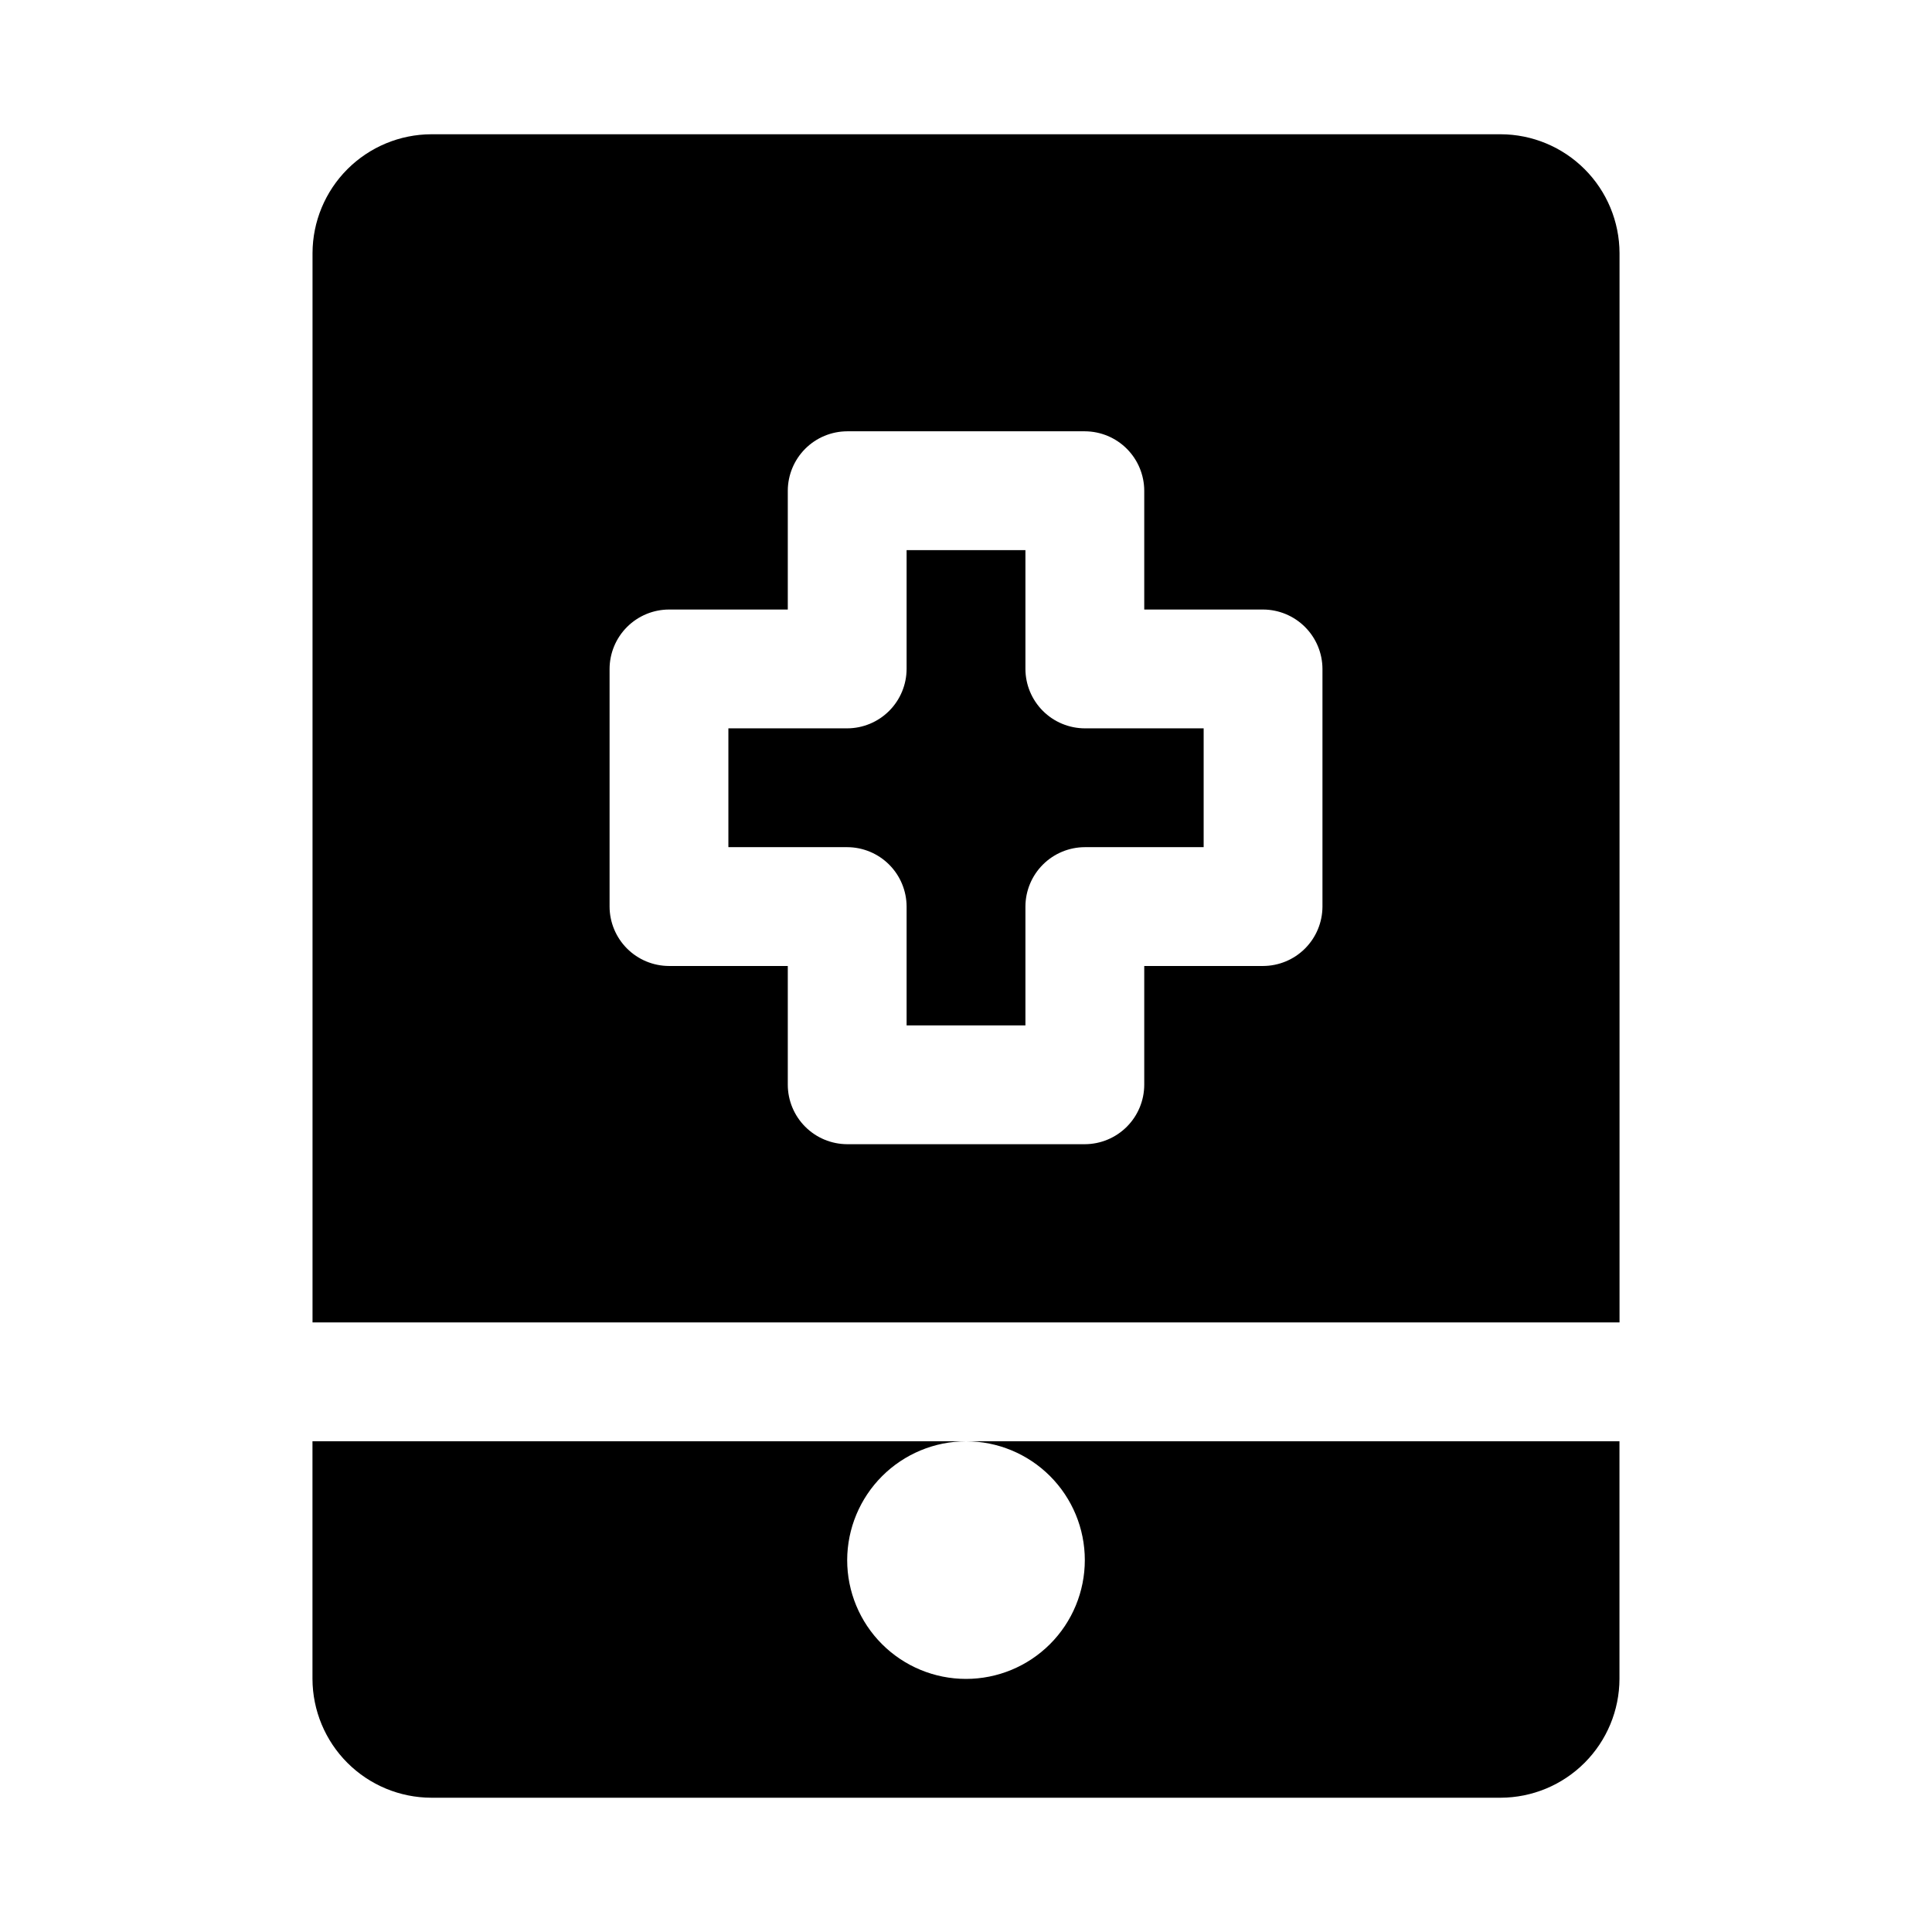
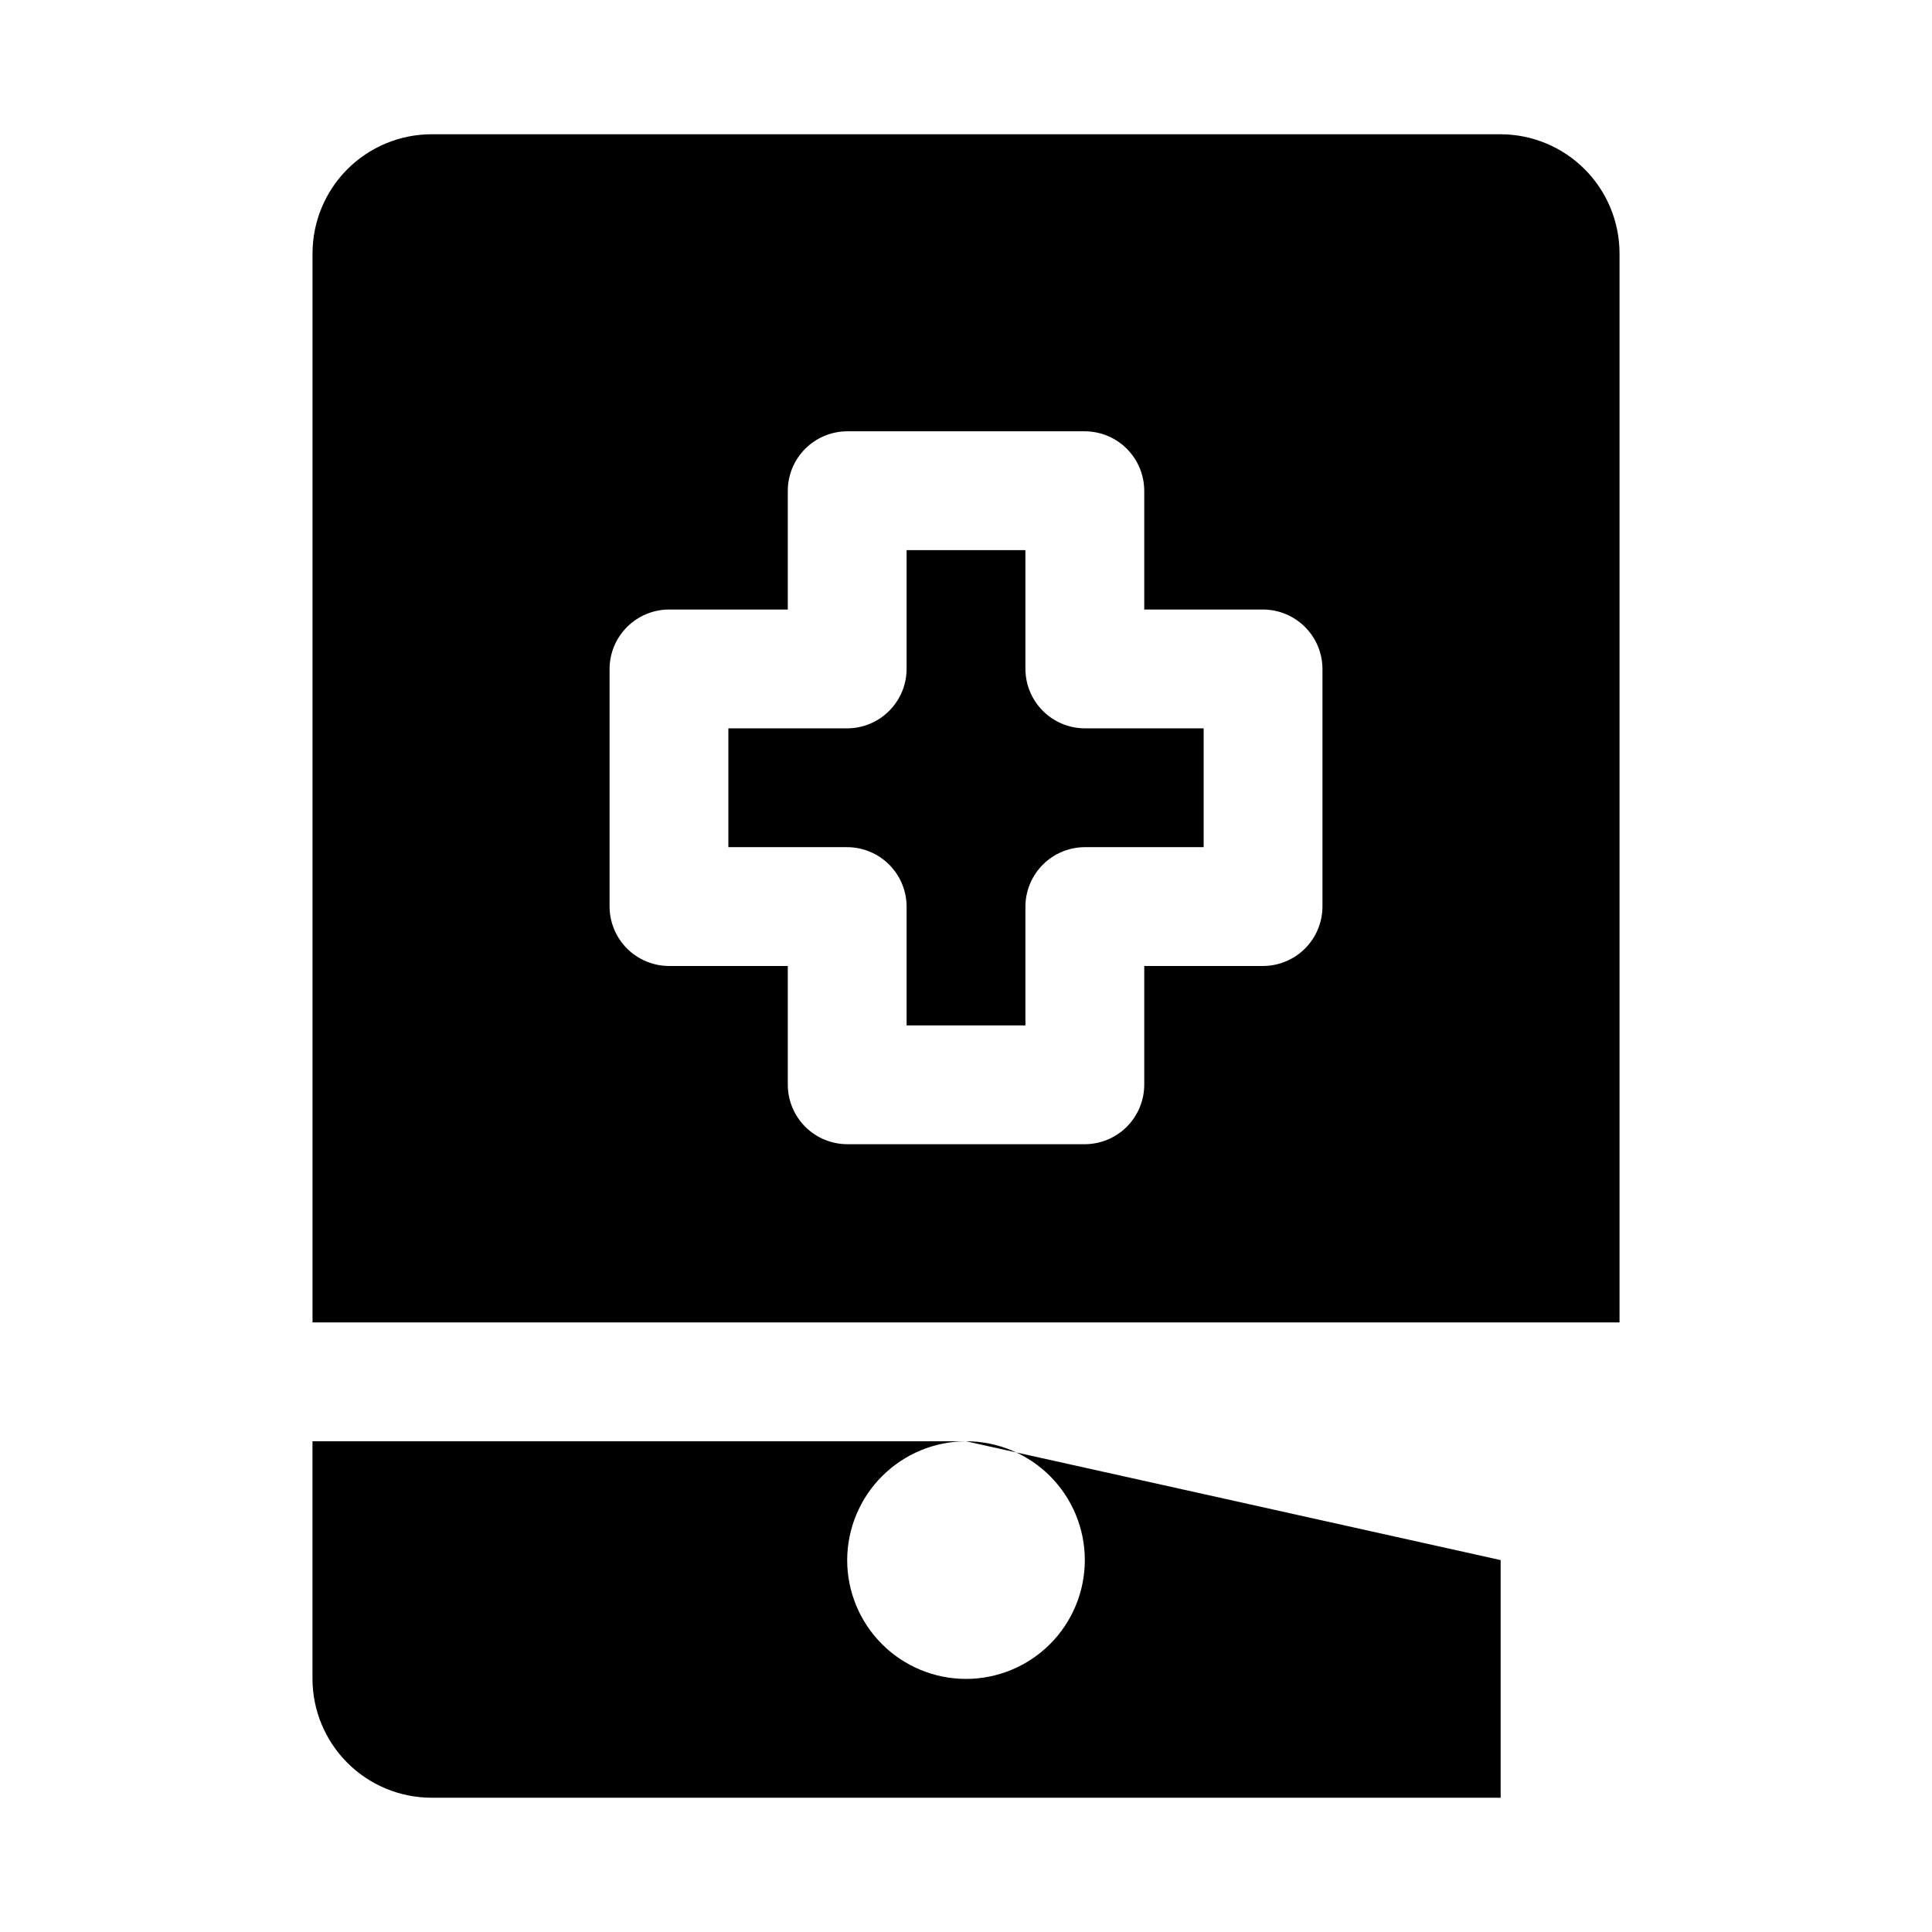
<svg xmlns="http://www.w3.org/2000/svg" fill="#000000" width="800px" height="800px" version="1.1" viewBox="144 144 512 512">
-   <path d="m400 525.95c8.352 0 16.359 3.32 22.266 9.223 5.902 5.906 9.223 13.914 9.223 22.266s-3.32 16.363-9.223 22.266c-5.906 5.906-13.914 9.223-22.266 9.223s-16.363-3.316-22.266-9.223c-5.906-5.902-9.223-13.914-9.223-22.266 0.023-8.344 3.348-16.336 9.25-22.238 5.898-5.898 13.895-9.223 22.238-9.25h-173.19v62.977c0.027 8.344 3.352 16.34 9.25 22.238 5.902 5.902 13.895 9.227 22.238 9.25h283.39c8.344-0.023 16.34-3.348 22.238-9.25 5.898-5.898 9.227-13.895 9.25-22.238v-62.977zm141.7-346.37h-283.39c-8.344 0.023-16.336 3.352-22.238 9.25-5.898 5.898-9.223 13.895-9.25 22.238v283.39h346.37v-283.39c-0.023-8.344-3.352-16.34-9.25-22.238-5.898-5.898-13.895-9.227-22.238-9.25zm-47.234 204.67c-0.012 4.172-1.672 8.168-4.625 11.121-2.949 2.949-6.945 4.609-11.117 4.625h-31.488v31.488c-0.012 4.172-1.676 8.168-4.625 11.117s-6.945 4.613-11.117 4.625h-62.977c-4.172-0.012-8.172-1.676-11.121-4.625s-4.613-6.945-4.625-11.117v-31.488h-31.488c-4.172-0.016-8.168-1.676-11.117-4.625-2.949-2.953-4.613-6.949-4.625-11.121v-62.977c0.012-4.172 1.676-8.168 4.625-11.117 2.949-2.949 6.945-4.613 11.117-4.625h31.488v-31.488c0.012-4.172 1.676-8.168 4.625-11.121 2.949-2.949 6.949-4.609 11.121-4.625h62.977c4.172 0.016 8.168 1.676 11.117 4.625 2.949 2.953 4.613 6.949 4.625 11.121v31.488h31.488c4.172 0.012 8.168 1.676 11.117 4.625 2.953 2.949 4.613 6.945 4.625 11.117zm-78.719-62.977v-31.488h-31.488v31.488c-0.012 4.172-1.676 8.172-4.625 11.121-2.949 2.949-6.945 4.613-11.117 4.625h-31.488v31.488h31.488c4.172 0.012 8.168 1.676 11.117 4.625 2.949 2.949 4.613 6.945 4.625 11.117v31.488h31.488v-31.488c0.012-4.172 1.676-8.168 4.625-11.117 2.949-2.949 6.949-4.613 11.121-4.625h31.488v-31.488h-31.488c-4.172-0.012-8.172-1.676-11.121-4.625-2.949-2.949-4.613-6.949-4.625-11.121z" />
+   <path d="m400 525.95c8.352 0 16.359 3.32 22.266 9.223 5.902 5.906 9.223 13.914 9.223 22.266s-3.32 16.363-9.223 22.266c-5.906 5.906-13.914 9.223-22.266 9.223s-16.363-3.316-22.266-9.223c-5.906-5.902-9.223-13.914-9.223-22.266 0.023-8.344 3.348-16.336 9.25-22.238 5.898-5.898 13.895-9.223 22.238-9.25h-173.19v62.977c0.027 8.344 3.352 16.34 9.25 22.238 5.902 5.902 13.895 9.227 22.238 9.25h283.39v-62.977zm141.7-346.37h-283.39c-8.344 0.023-16.336 3.352-22.238 9.25-5.898 5.898-9.223 13.895-9.25 22.238v283.39h346.37v-283.39c-0.023-8.344-3.352-16.34-9.25-22.238-5.898-5.898-13.895-9.227-22.238-9.25zm-47.234 204.67c-0.012 4.172-1.672 8.168-4.625 11.121-2.949 2.949-6.945 4.609-11.117 4.625h-31.488v31.488c-0.012 4.172-1.676 8.168-4.625 11.117s-6.945 4.613-11.117 4.625h-62.977c-4.172-0.012-8.172-1.676-11.121-4.625s-4.613-6.945-4.625-11.117v-31.488h-31.488c-4.172-0.016-8.168-1.676-11.117-4.625-2.949-2.953-4.613-6.949-4.625-11.121v-62.977c0.012-4.172 1.676-8.168 4.625-11.117 2.949-2.949 6.945-4.613 11.117-4.625h31.488v-31.488c0.012-4.172 1.676-8.168 4.625-11.121 2.949-2.949 6.949-4.609 11.121-4.625h62.977c4.172 0.016 8.168 1.676 11.117 4.625 2.949 2.953 4.613 6.949 4.625 11.121v31.488h31.488c4.172 0.012 8.168 1.676 11.117 4.625 2.953 2.949 4.613 6.945 4.625 11.117zm-78.719-62.977v-31.488h-31.488v31.488c-0.012 4.172-1.676 8.172-4.625 11.121-2.949 2.949-6.945 4.613-11.117 4.625h-31.488v31.488h31.488c4.172 0.012 8.168 1.676 11.117 4.625 2.949 2.949 4.613 6.945 4.625 11.117v31.488h31.488v-31.488c0.012-4.172 1.676-8.168 4.625-11.117 2.949-2.949 6.949-4.613 11.121-4.625h31.488v-31.488h-31.488c-4.172-0.012-8.172-1.676-11.121-4.625-2.949-2.949-4.613-6.949-4.625-11.121z" />
</svg>